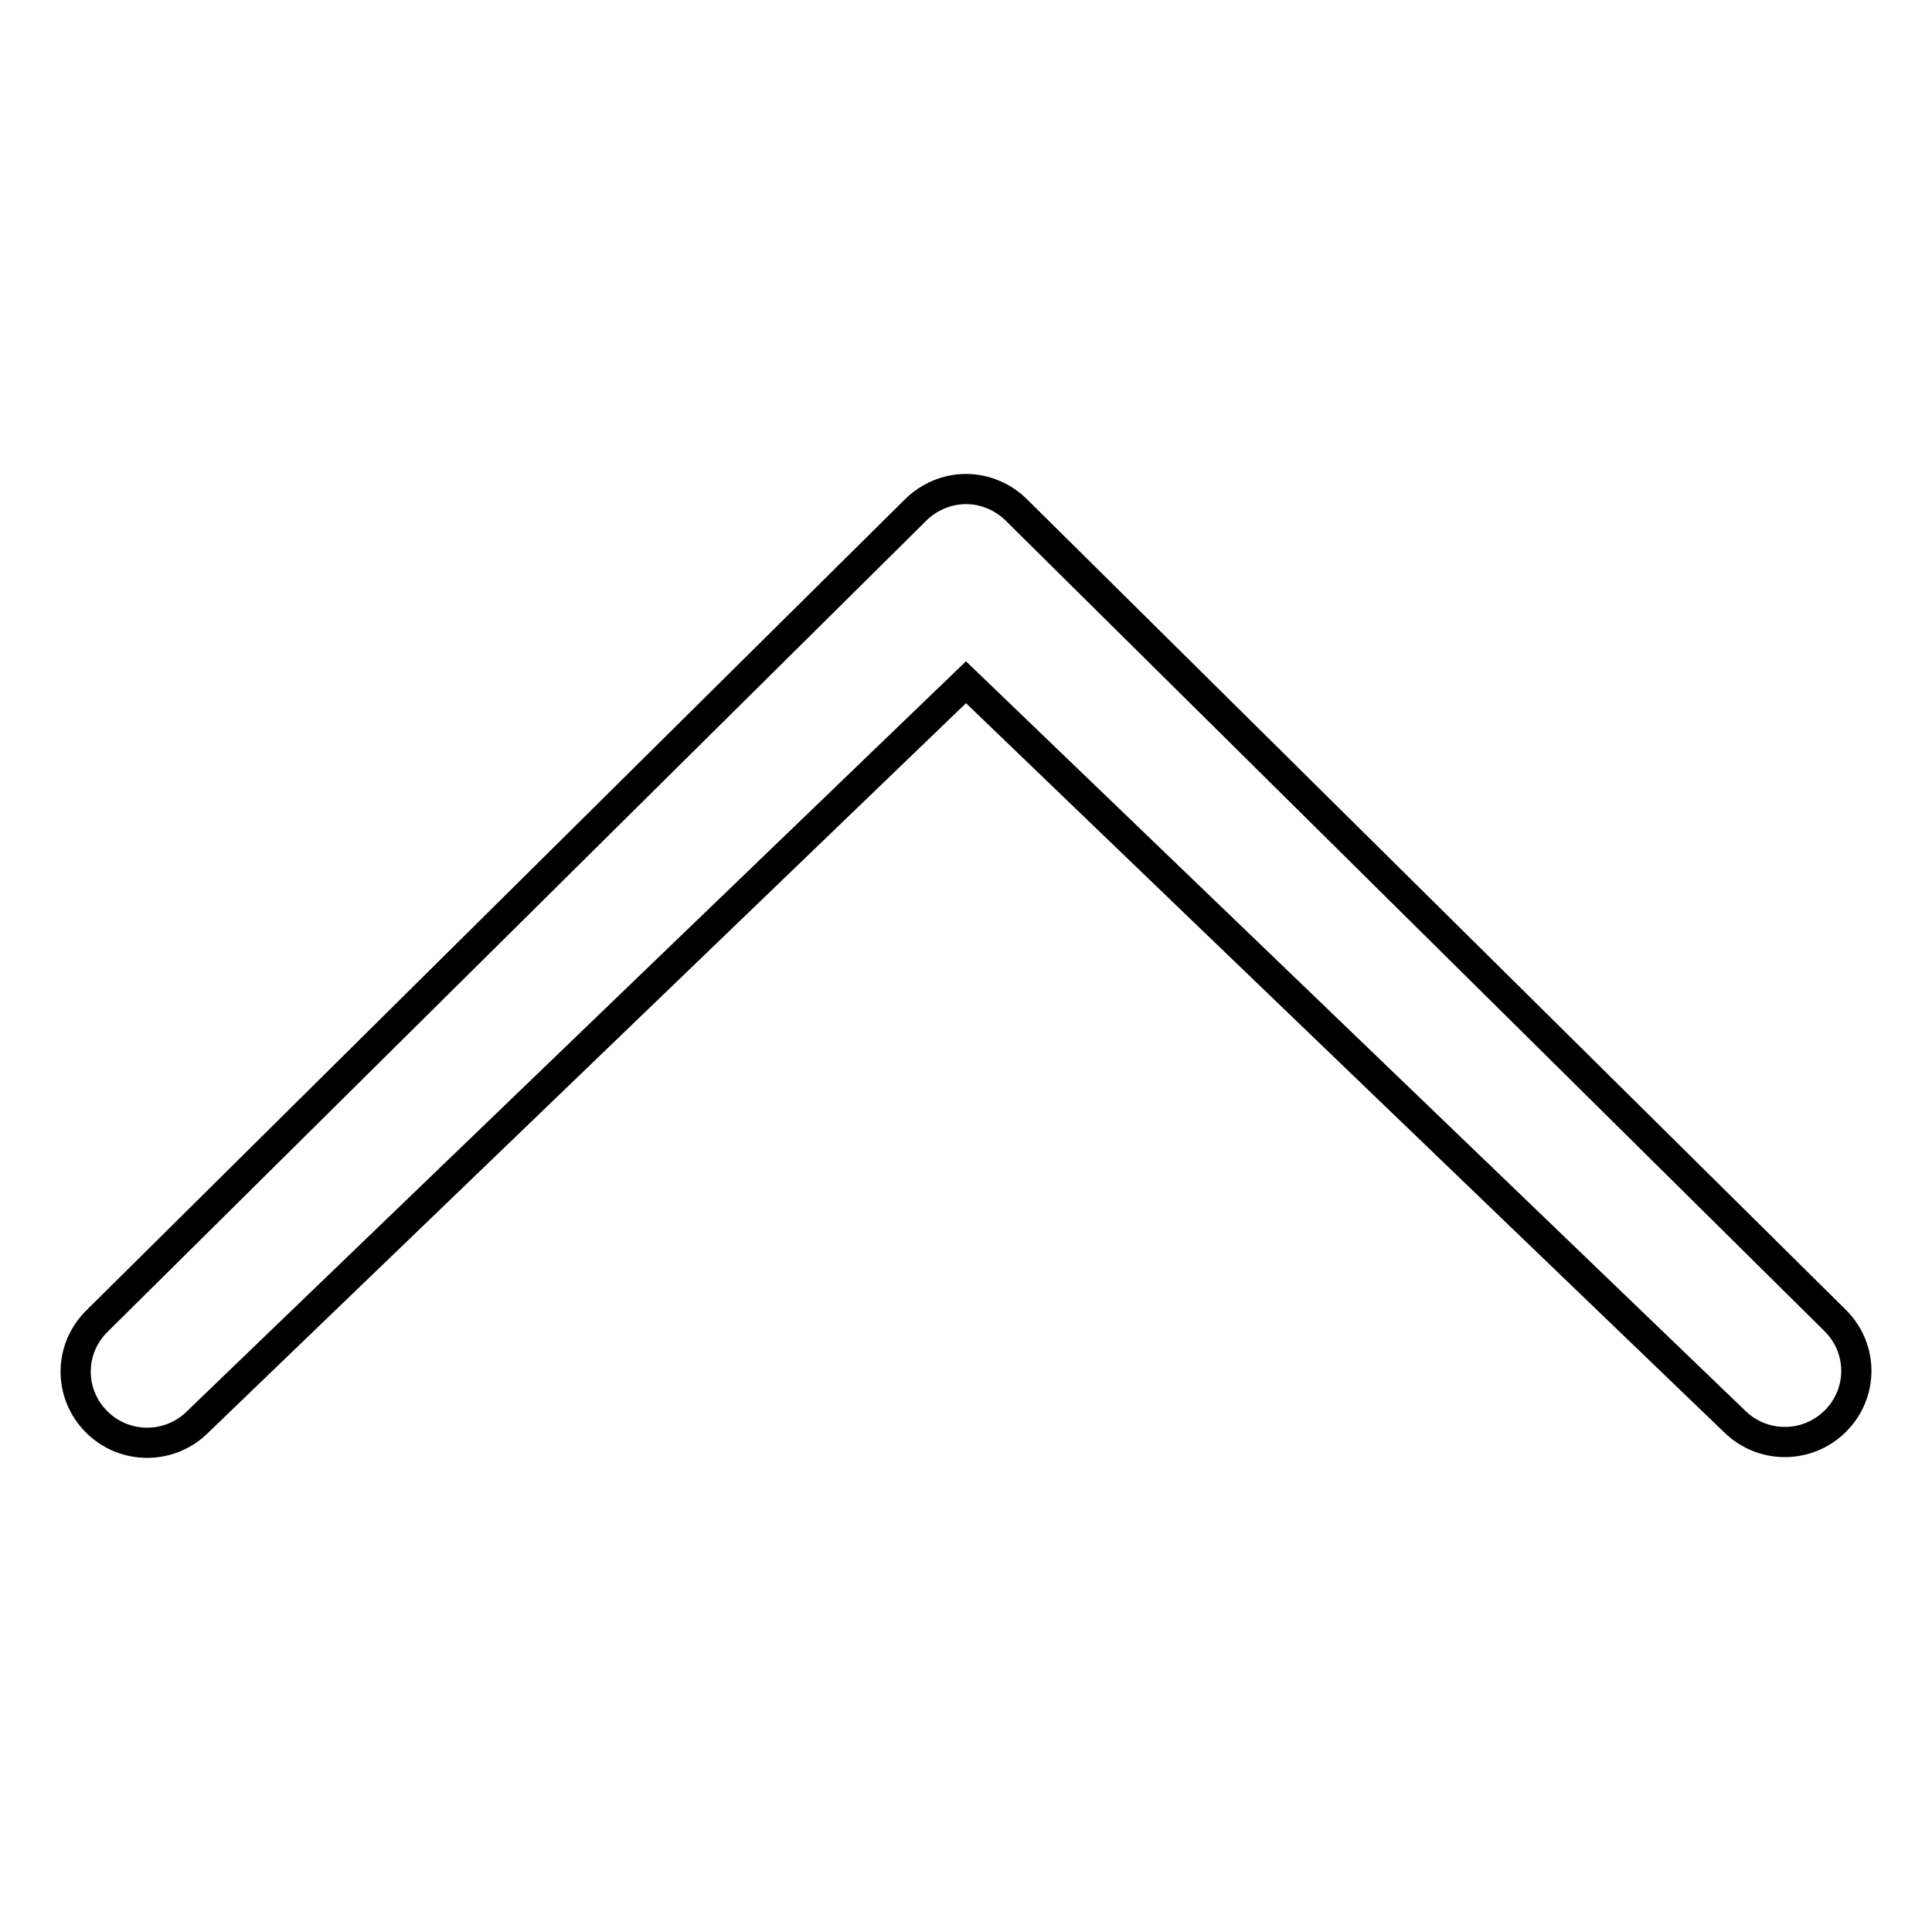
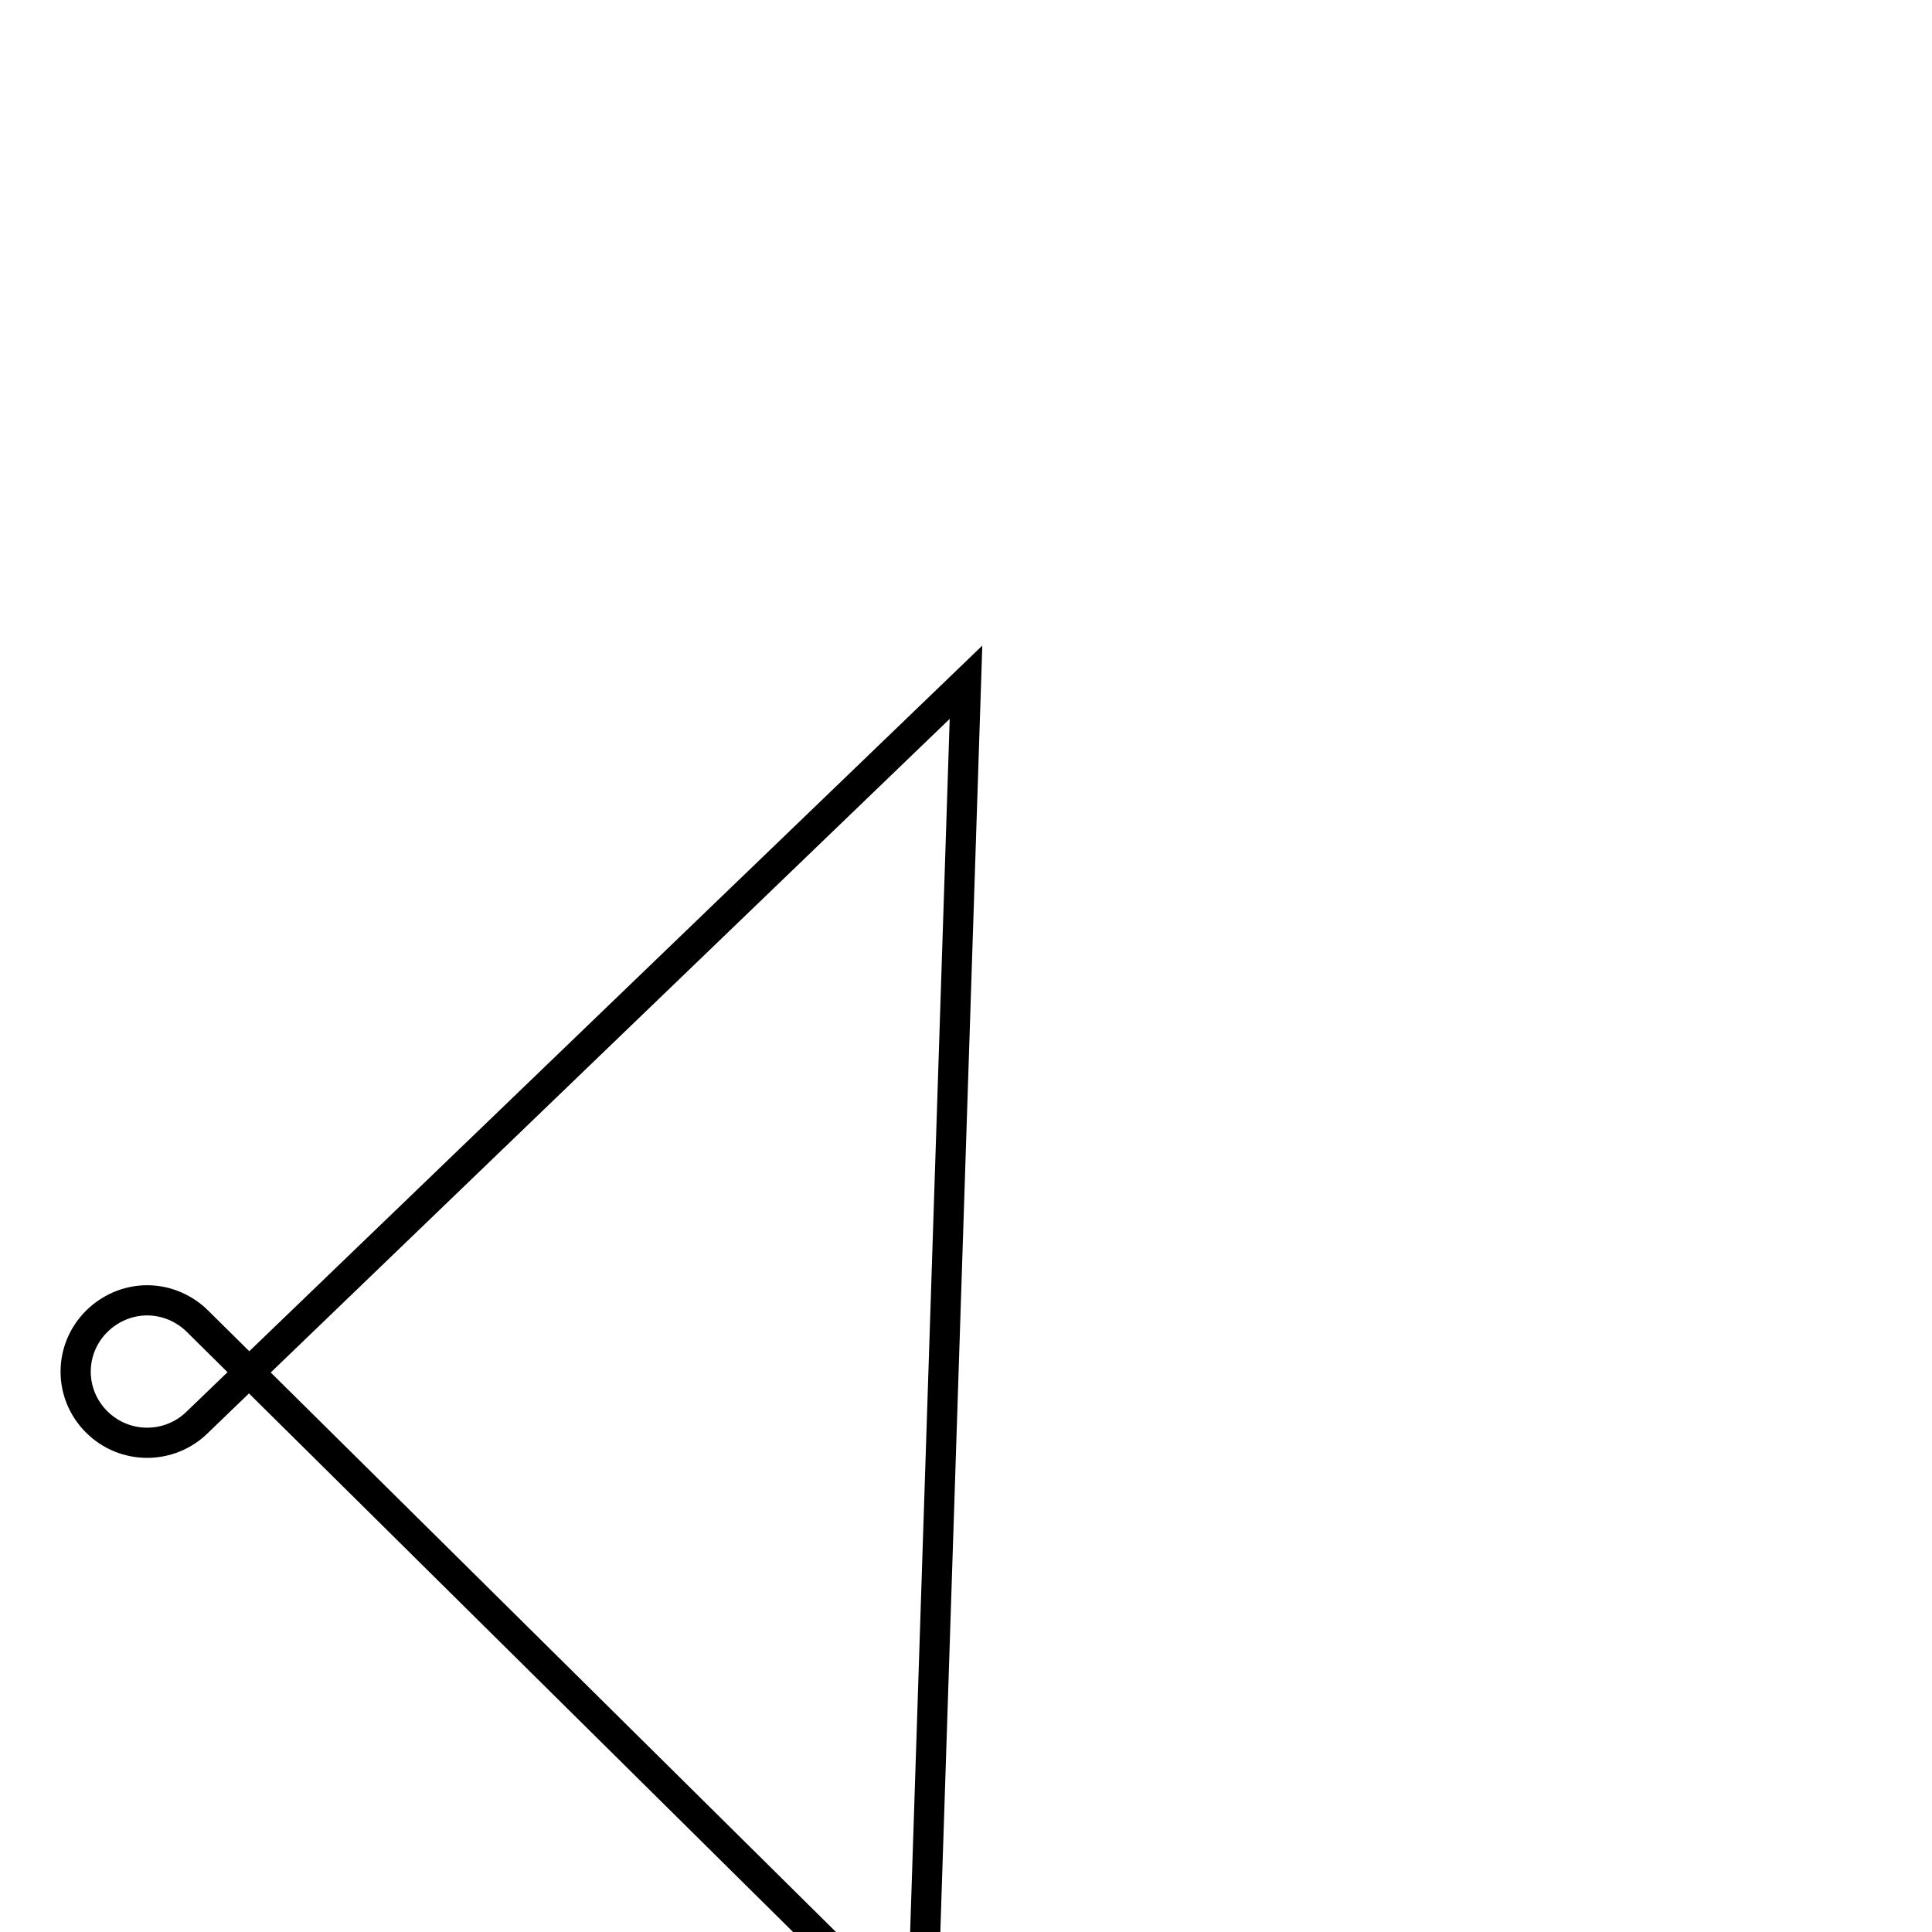
<svg xmlns="http://www.w3.org/2000/svg" version="1.1" x="0px" y="0px" viewBox="0 0 256 256" enable-background="new 0 0 256 256" xml:space="preserve">
  <g>
-     <path stroke-width="4" fill-opacity="0" stroke="#000000" d="M26.2,188.4c-3.7,3.7-9.7,3.7-13.4,0c-3.7-3.7-3.7-9.6,0-13.3L121.3,67.6c1.7-1.7,4.1-2.8,6.7-2.8 s5,1.1,6.7,2.8l108.5,107.4c3.7,3.7,3.7,9.6,0,13.3c-3.7,3.7-9.7,3.7-13.4,0L128,90.4L26.2,188.4L26.2,188.4z" />
+     <path stroke-width="4" fill-opacity="0" stroke="#000000" d="M26.2,188.4c-3.7,3.7-9.7,3.7-13.4,0c-3.7-3.7-3.7-9.6,0-13.3c1.7-1.7,4.1-2.8,6.7-2.8 s5,1.1,6.7,2.8l108.5,107.4c3.7,3.7,3.7,9.6,0,13.3c-3.7,3.7-9.7,3.7-13.4,0L128,90.4L26.2,188.4L26.2,188.4z" />
  </g>
</svg>